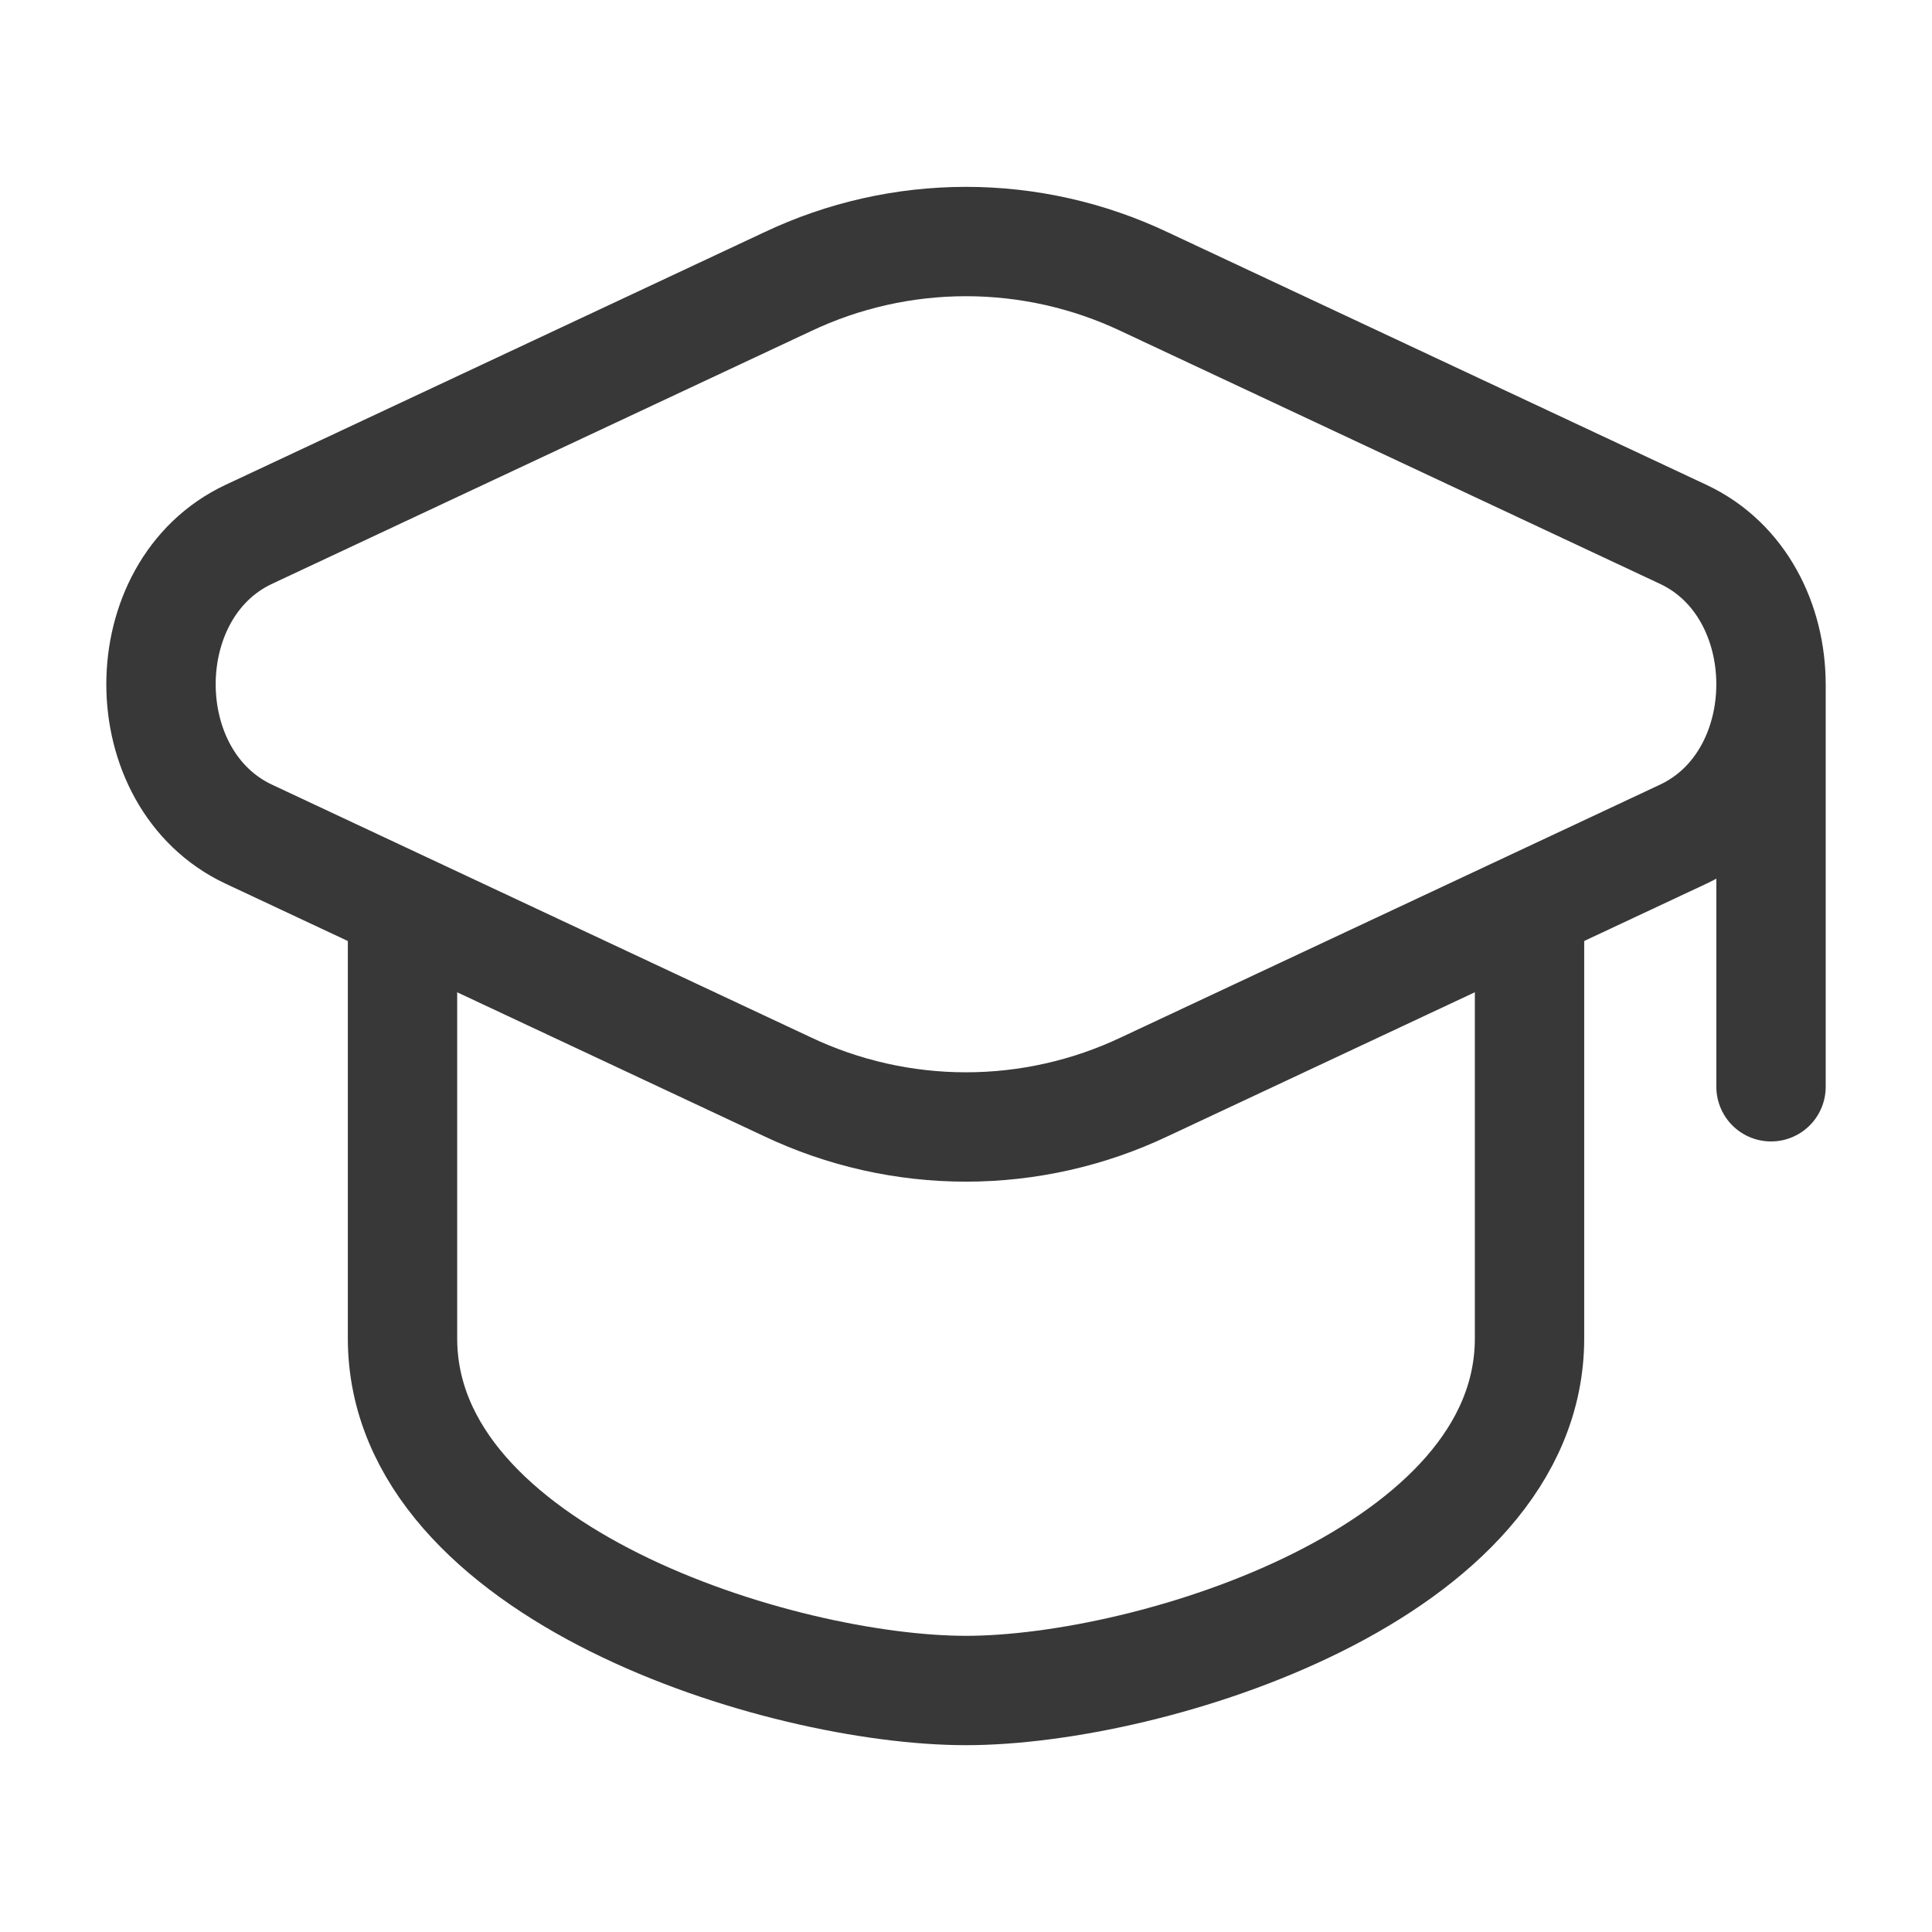
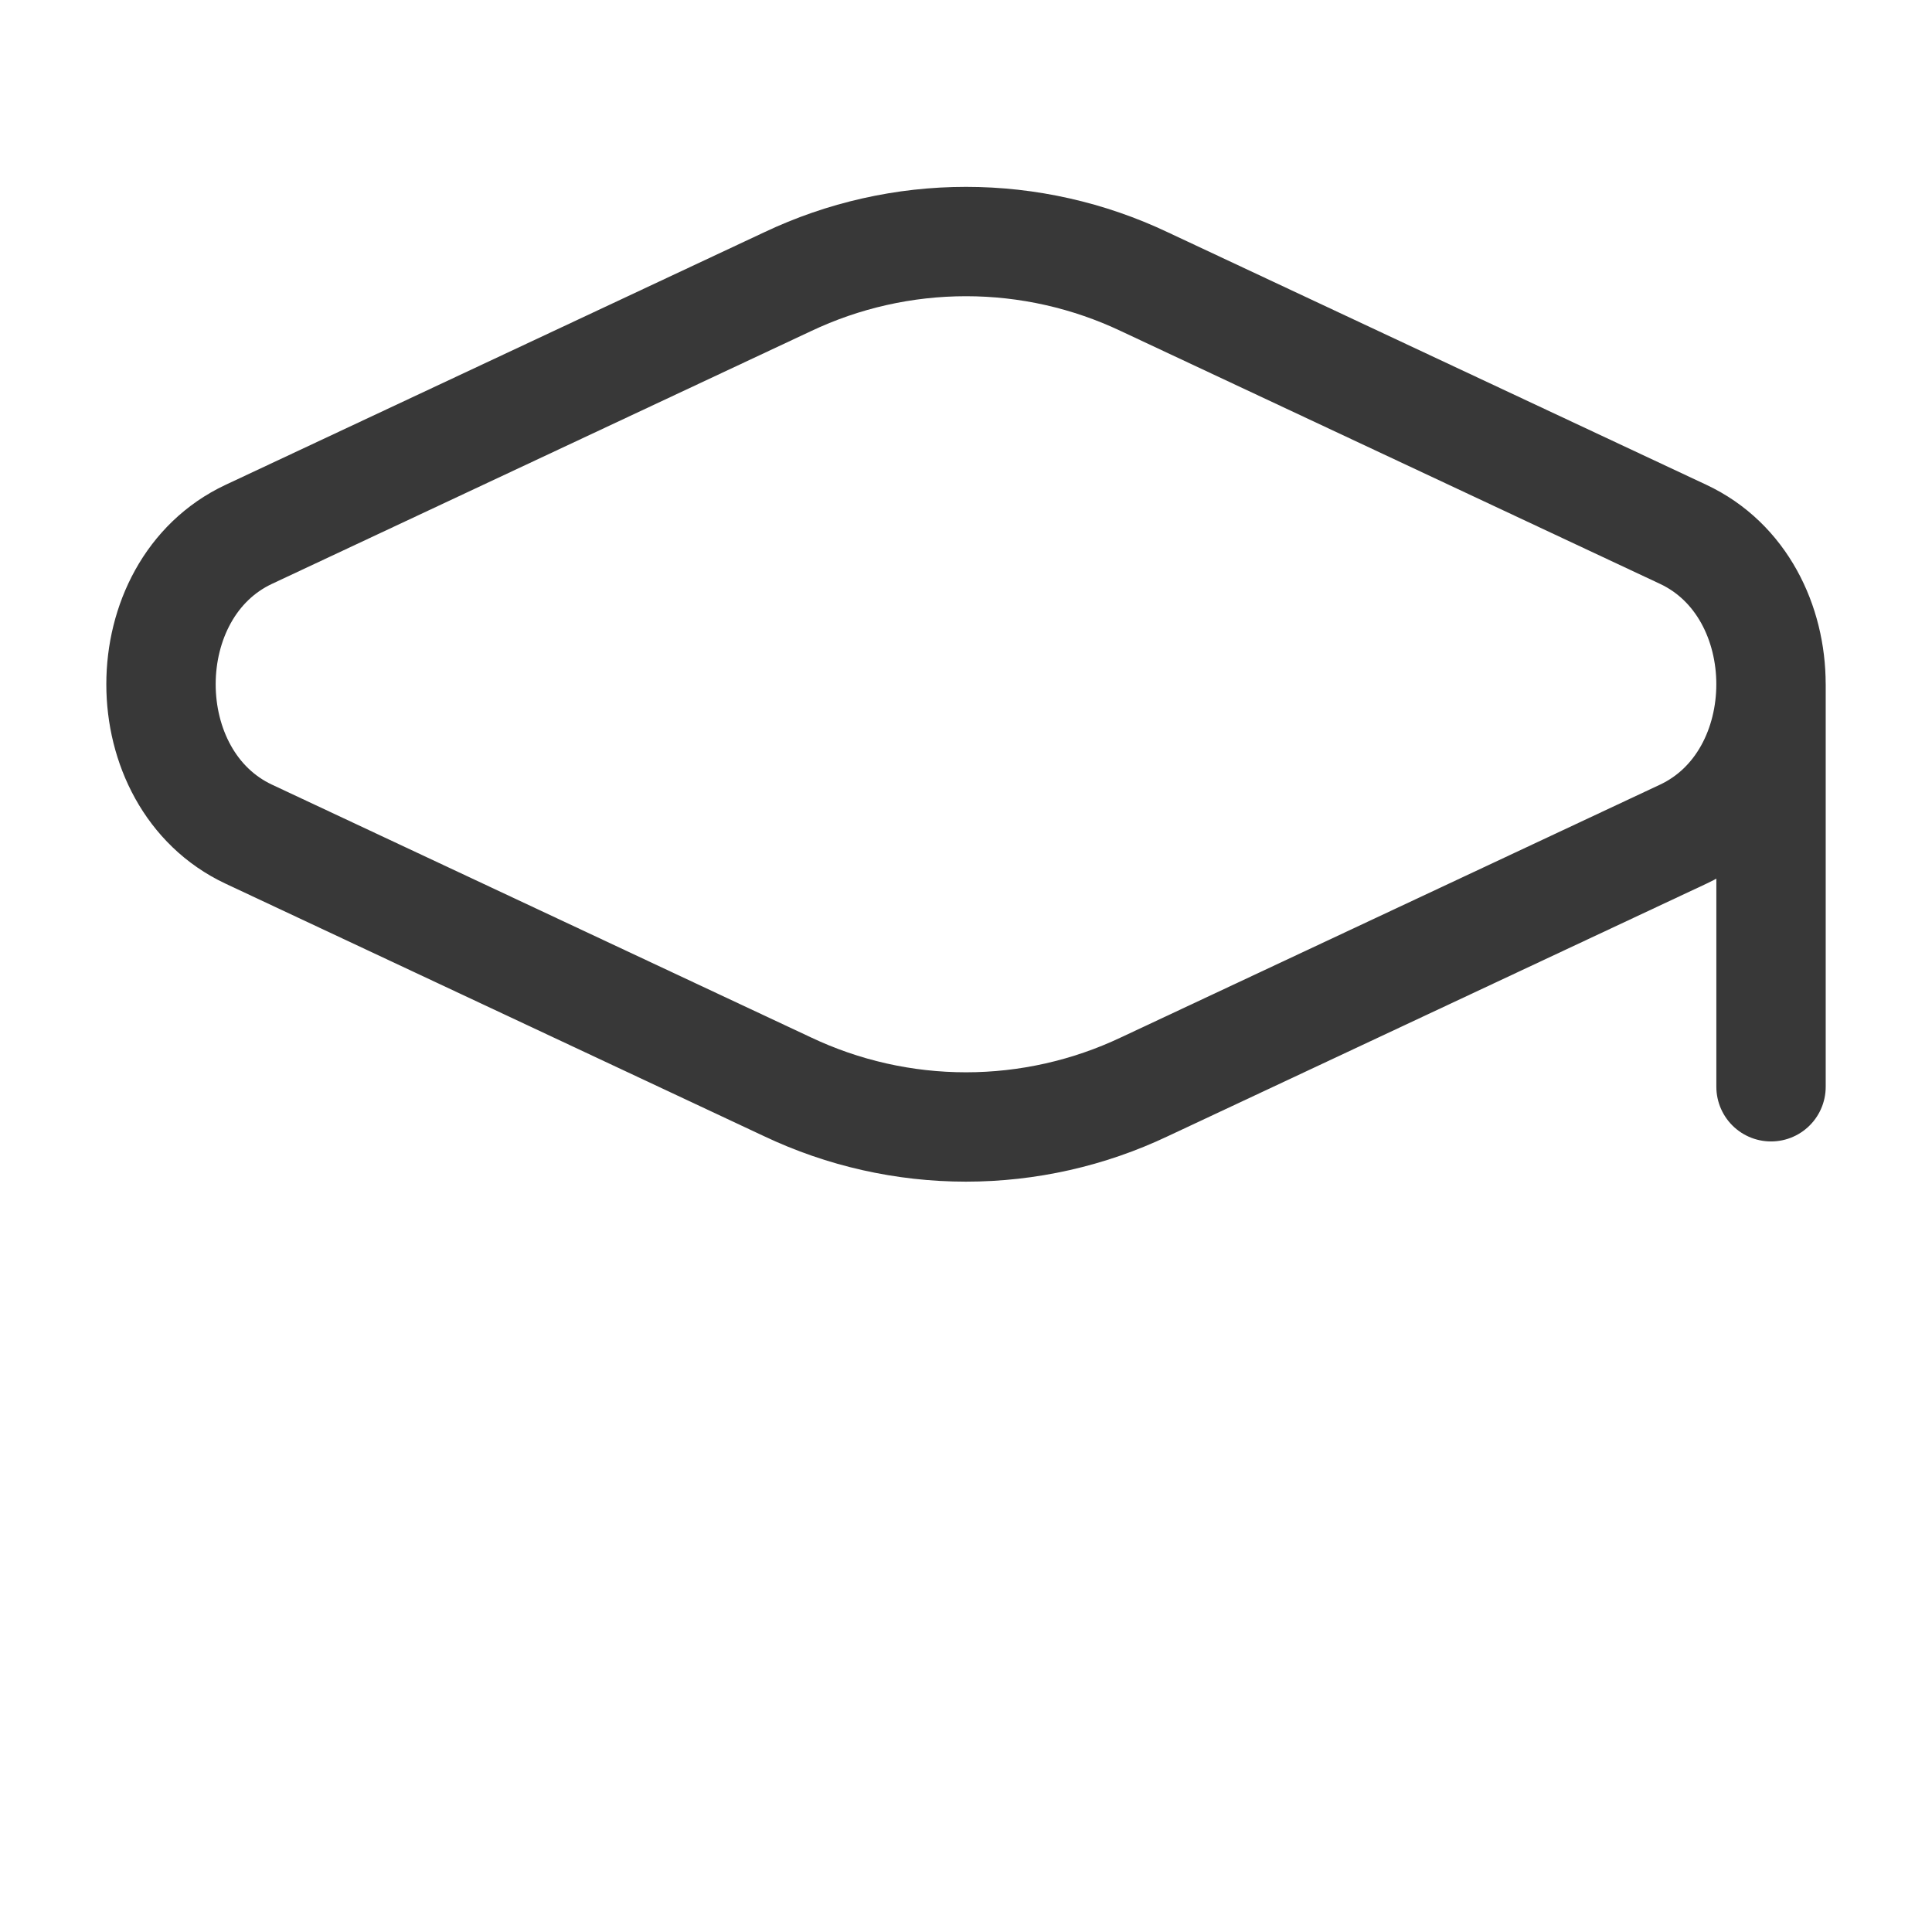
<svg xmlns="http://www.w3.org/2000/svg" width="53" height="53" viewBox="0 0 53 53" fill="none">
  <path d="M48.584 18.771V29.813M31.396 7.729C29.866 7.003 28.194 6.626 26.5 6.626C24.807 6.626 23.134 7.003 21.604 7.729L6.828 14.657C3.613 16.163 3.613 21.379 6.828 22.885L21.602 29.813C23.132 30.539 24.805 30.916 26.499 30.916C28.193 30.916 29.866 30.539 31.396 29.813L46.172 22.885C49.387 21.379 49.387 16.163 46.172 14.657L31.396 7.729Z" stroke="#383838" stroke-width="3" stroke-linecap="round" stroke-linejoin="round" />
-   <path d="M11.042 25.396V36.714C11.042 43.157 21.408 46.375 26.5 46.375C31.593 46.375 41.959 43.157 41.959 36.714V25.396" stroke="#383838" stroke-width="3" stroke-linecap="round" stroke-linejoin="round" />
</svg>